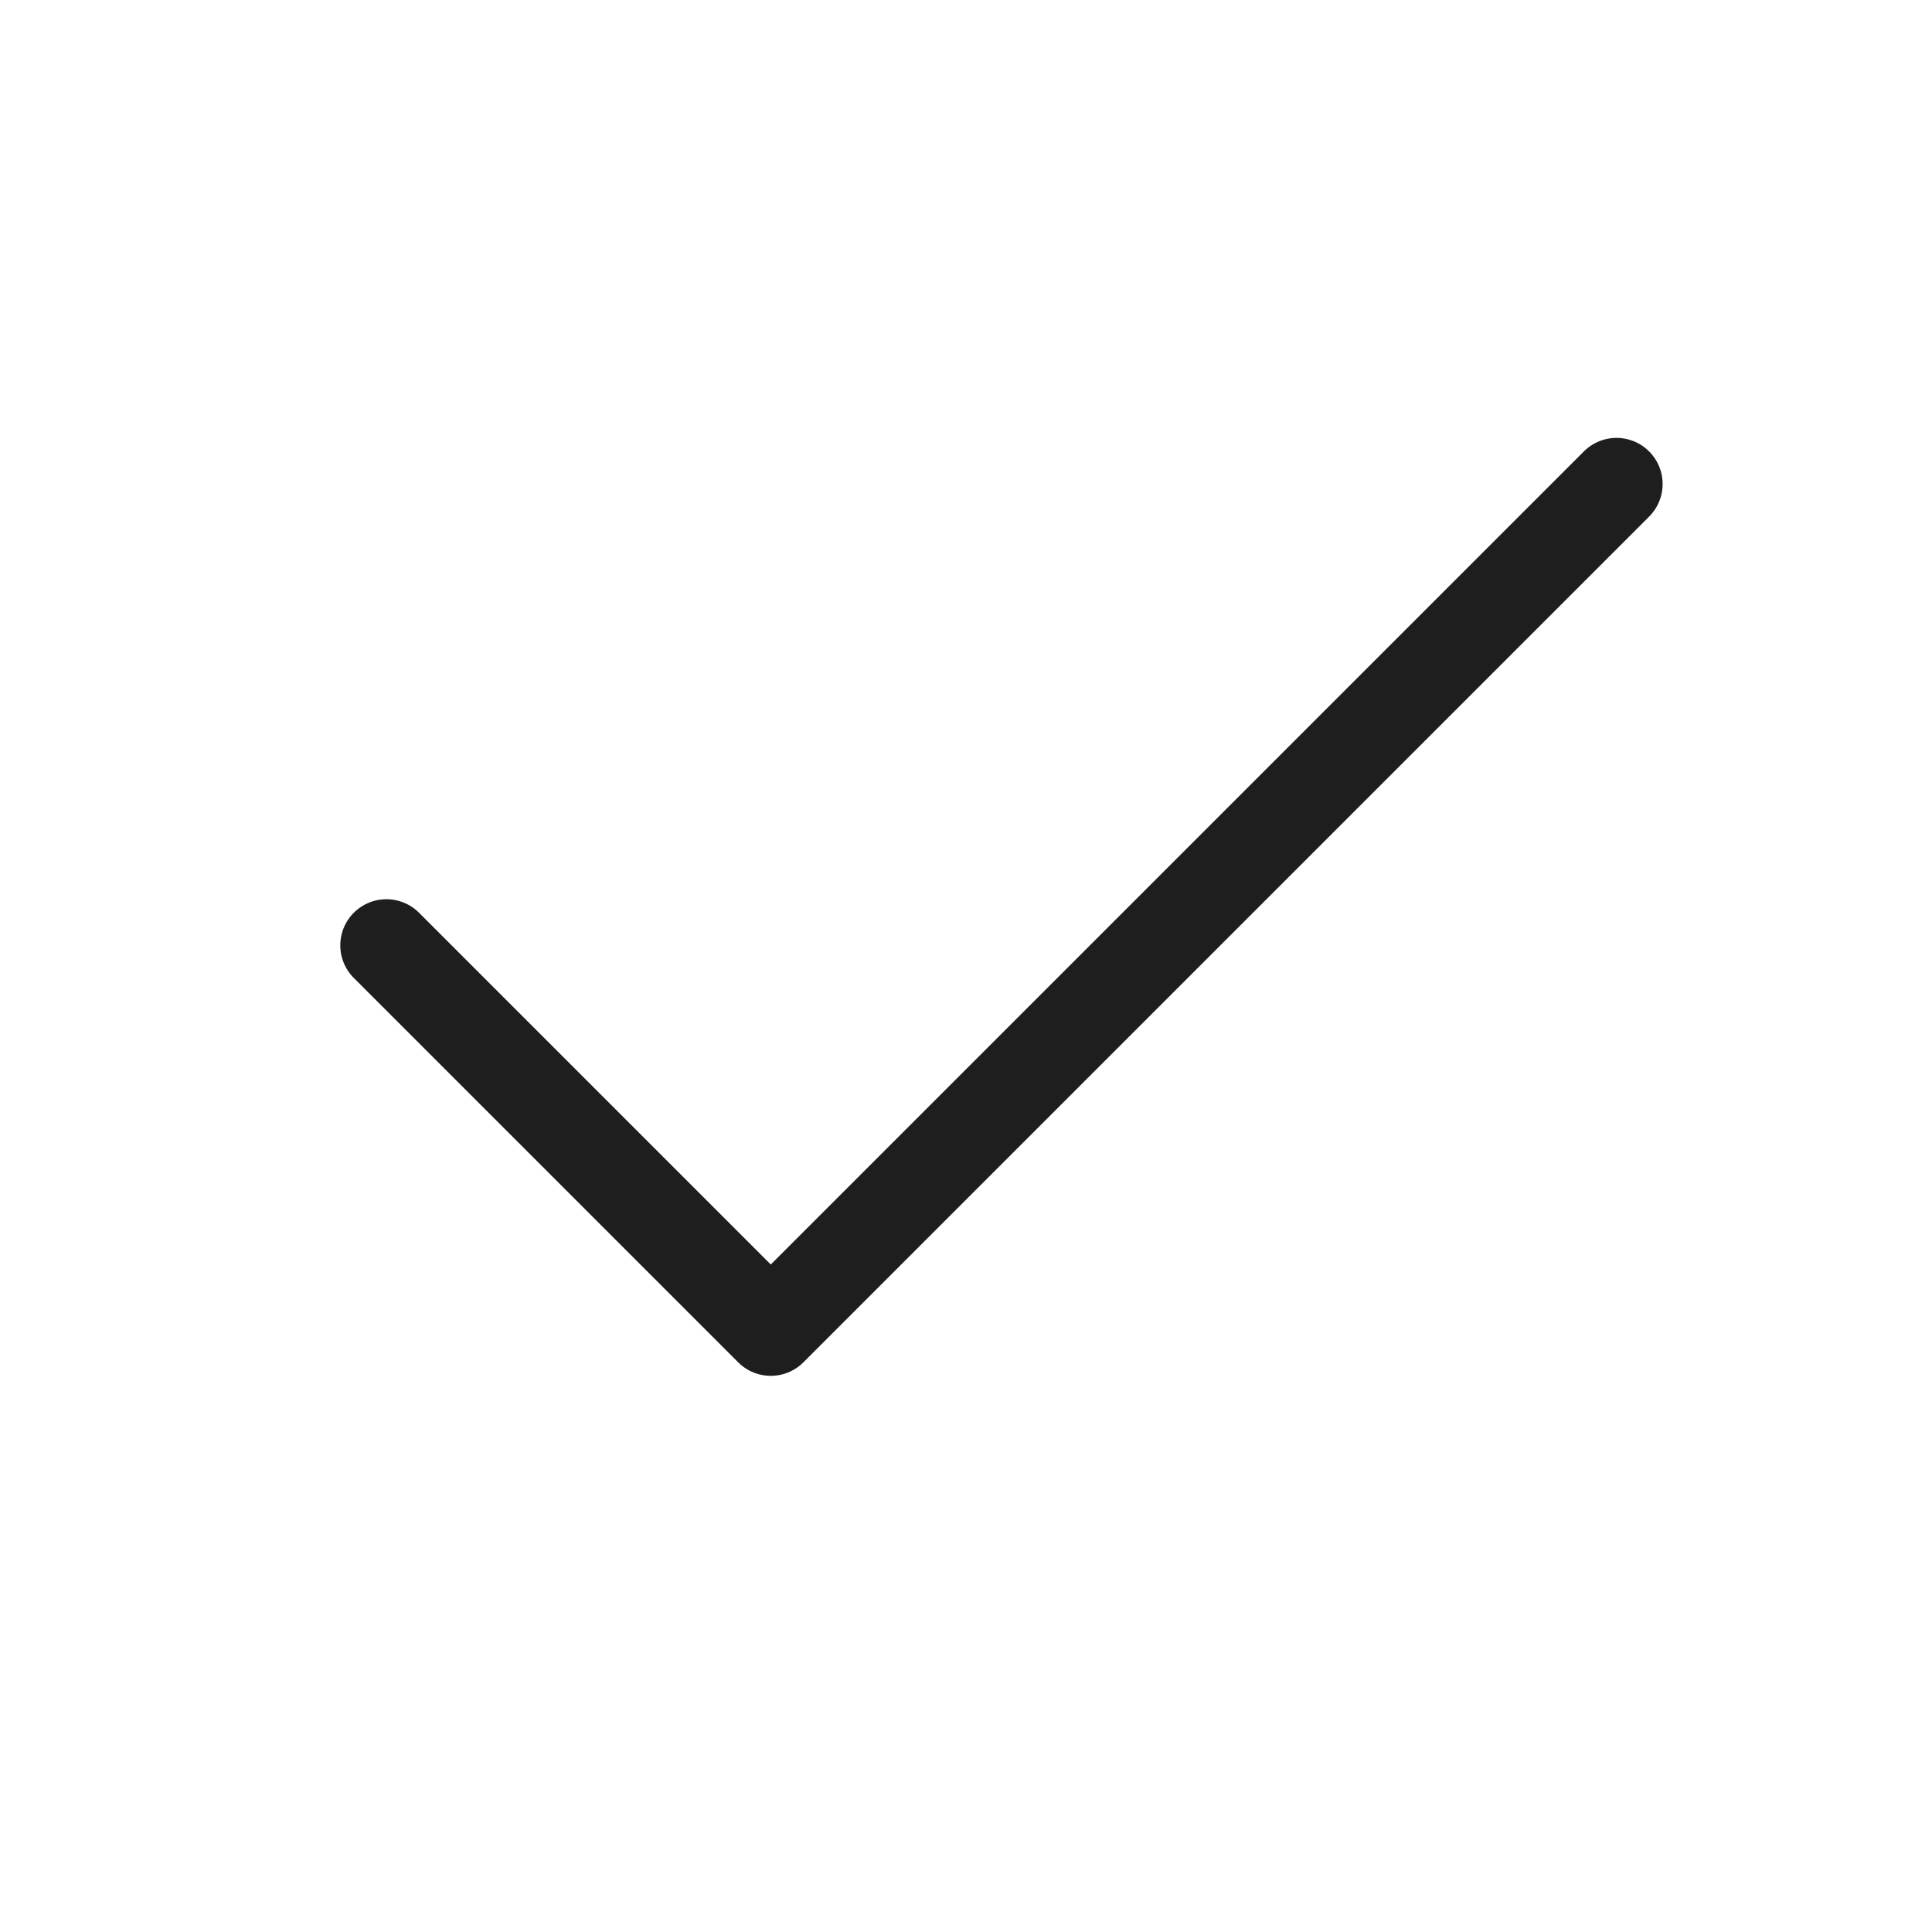
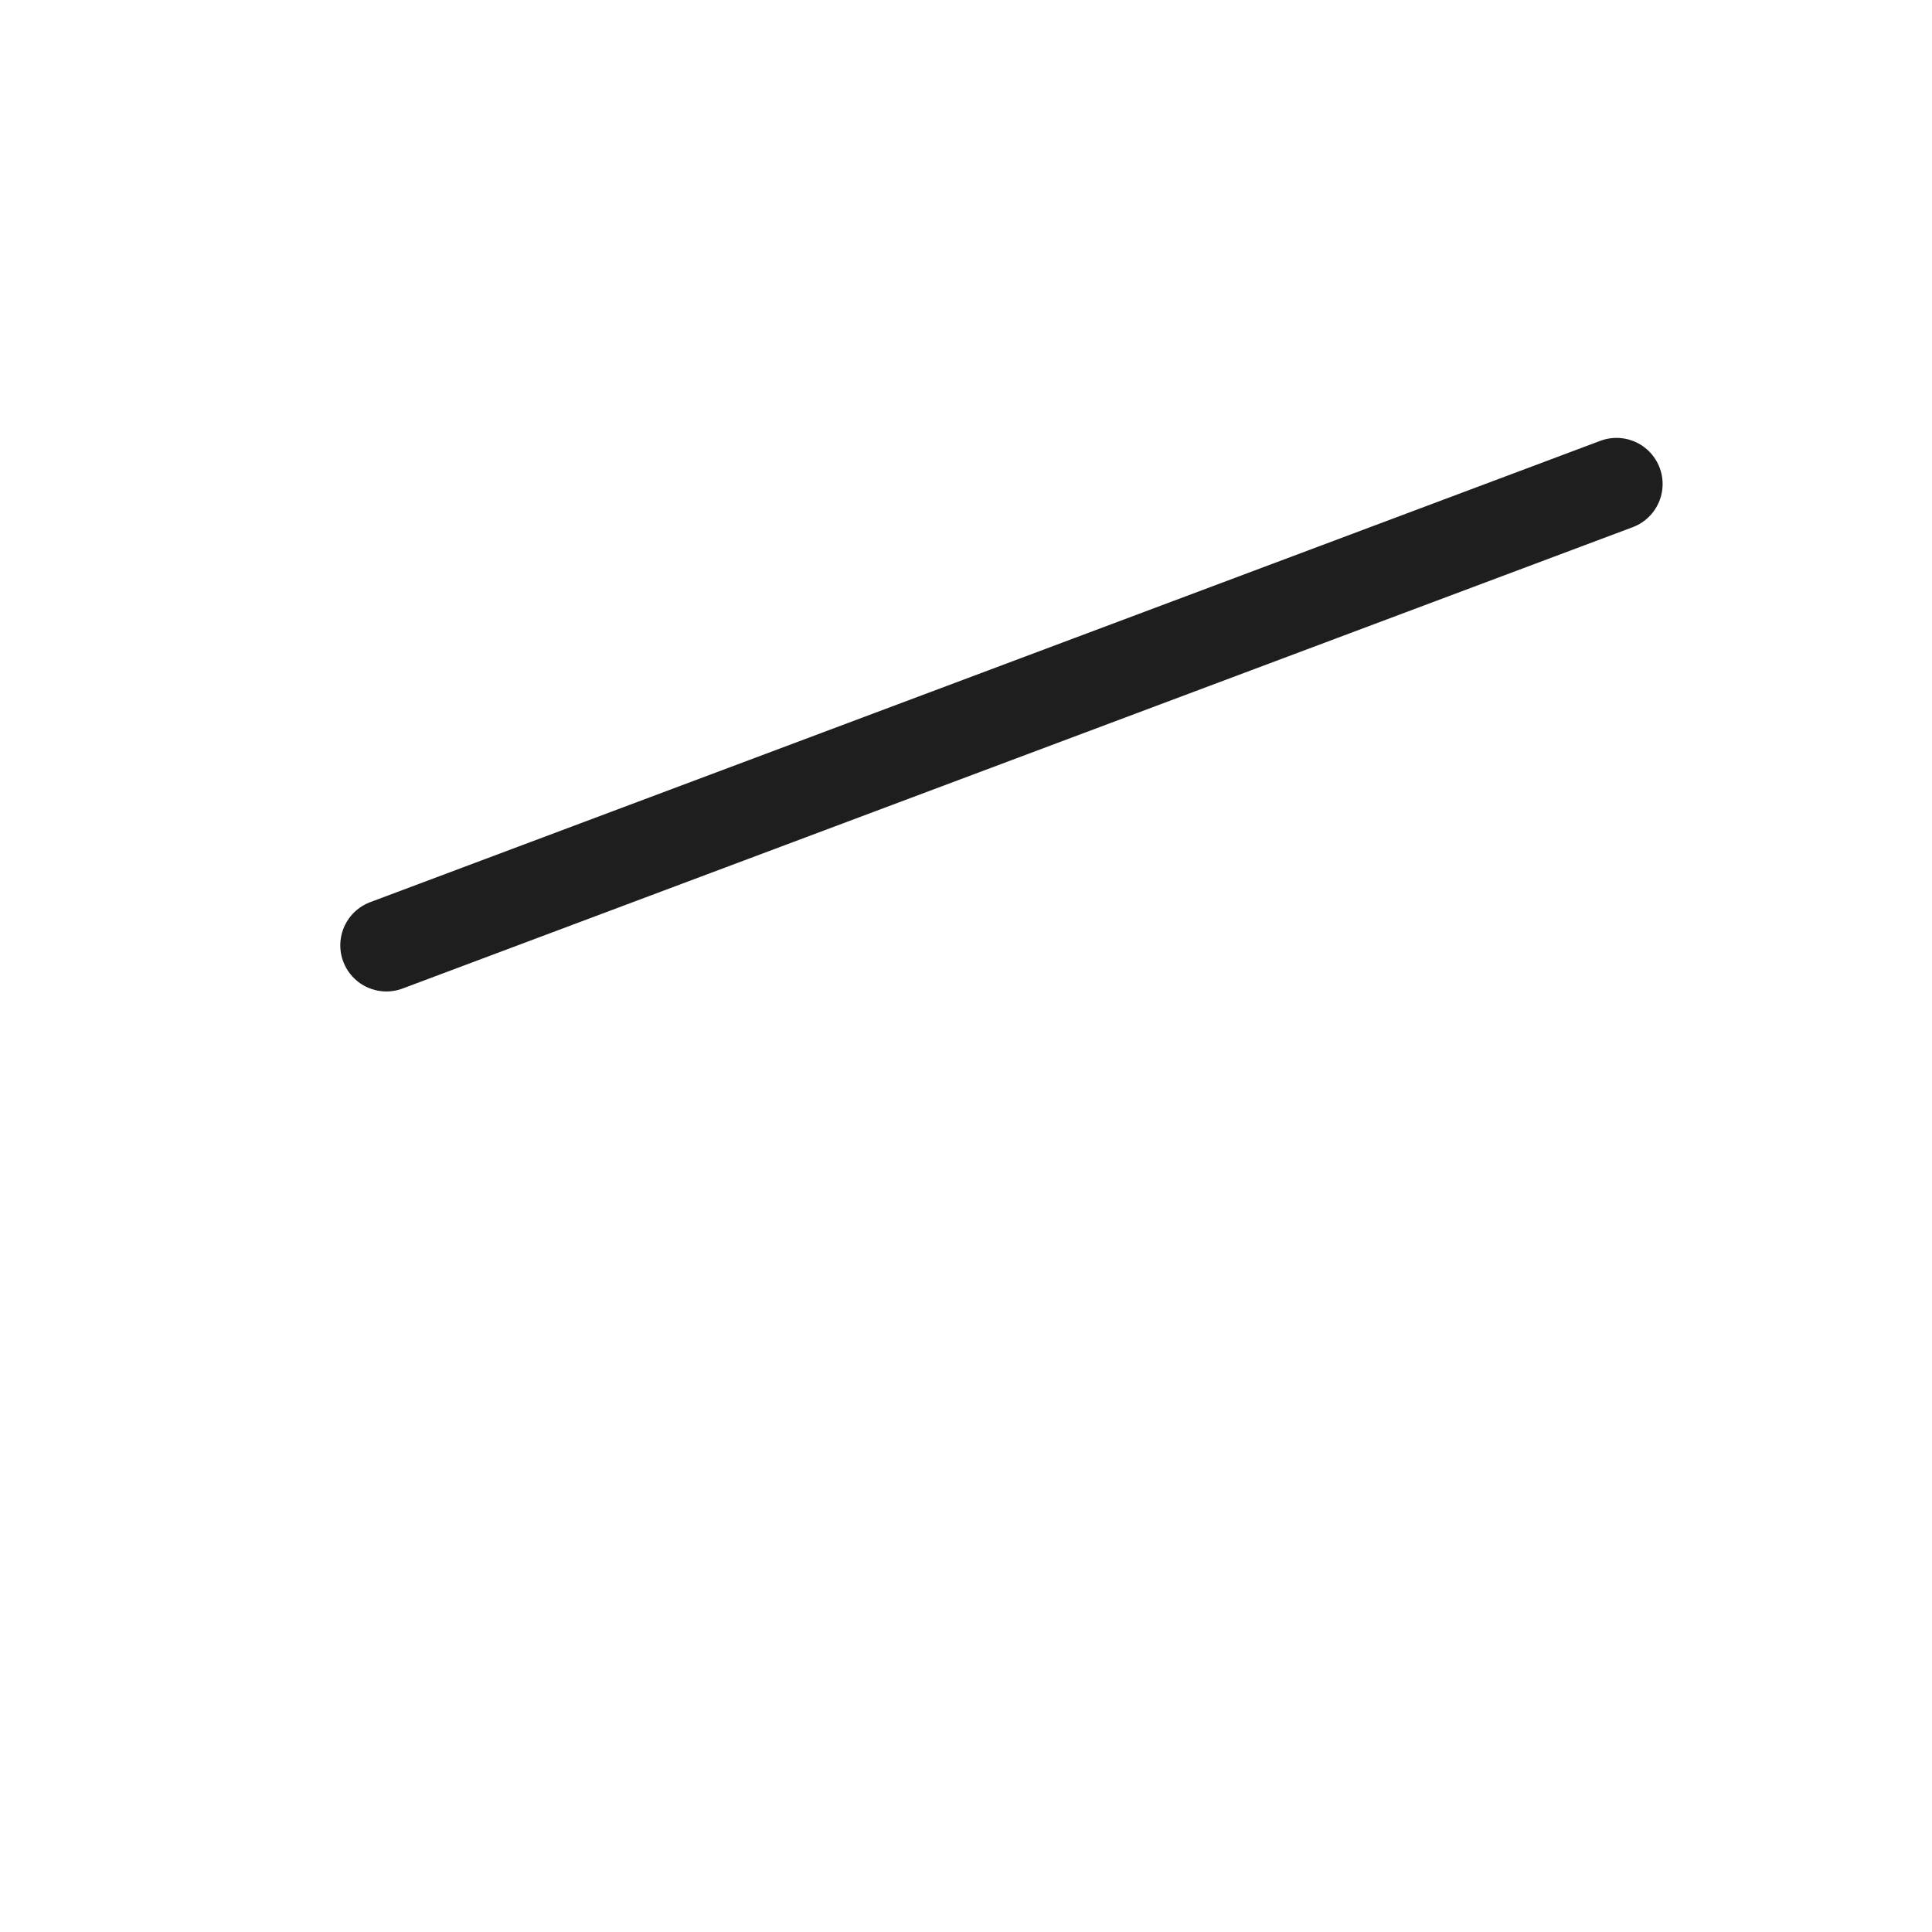
<svg xmlns="http://www.w3.org/2000/svg" width="23" height="23" viewBox="0 0 23 23" fill="none">
-   <path d="M19.244 5.762L9.176 15.83L4.6 11.254" stroke="#1F1E1E" stroke-width="1.098" stroke-linecap="round" stroke-linejoin="round" />
+   <path d="M19.244 5.762L4.6 11.254" stroke="#1F1E1E" stroke-width="1.098" stroke-linecap="round" stroke-linejoin="round" />
</svg>